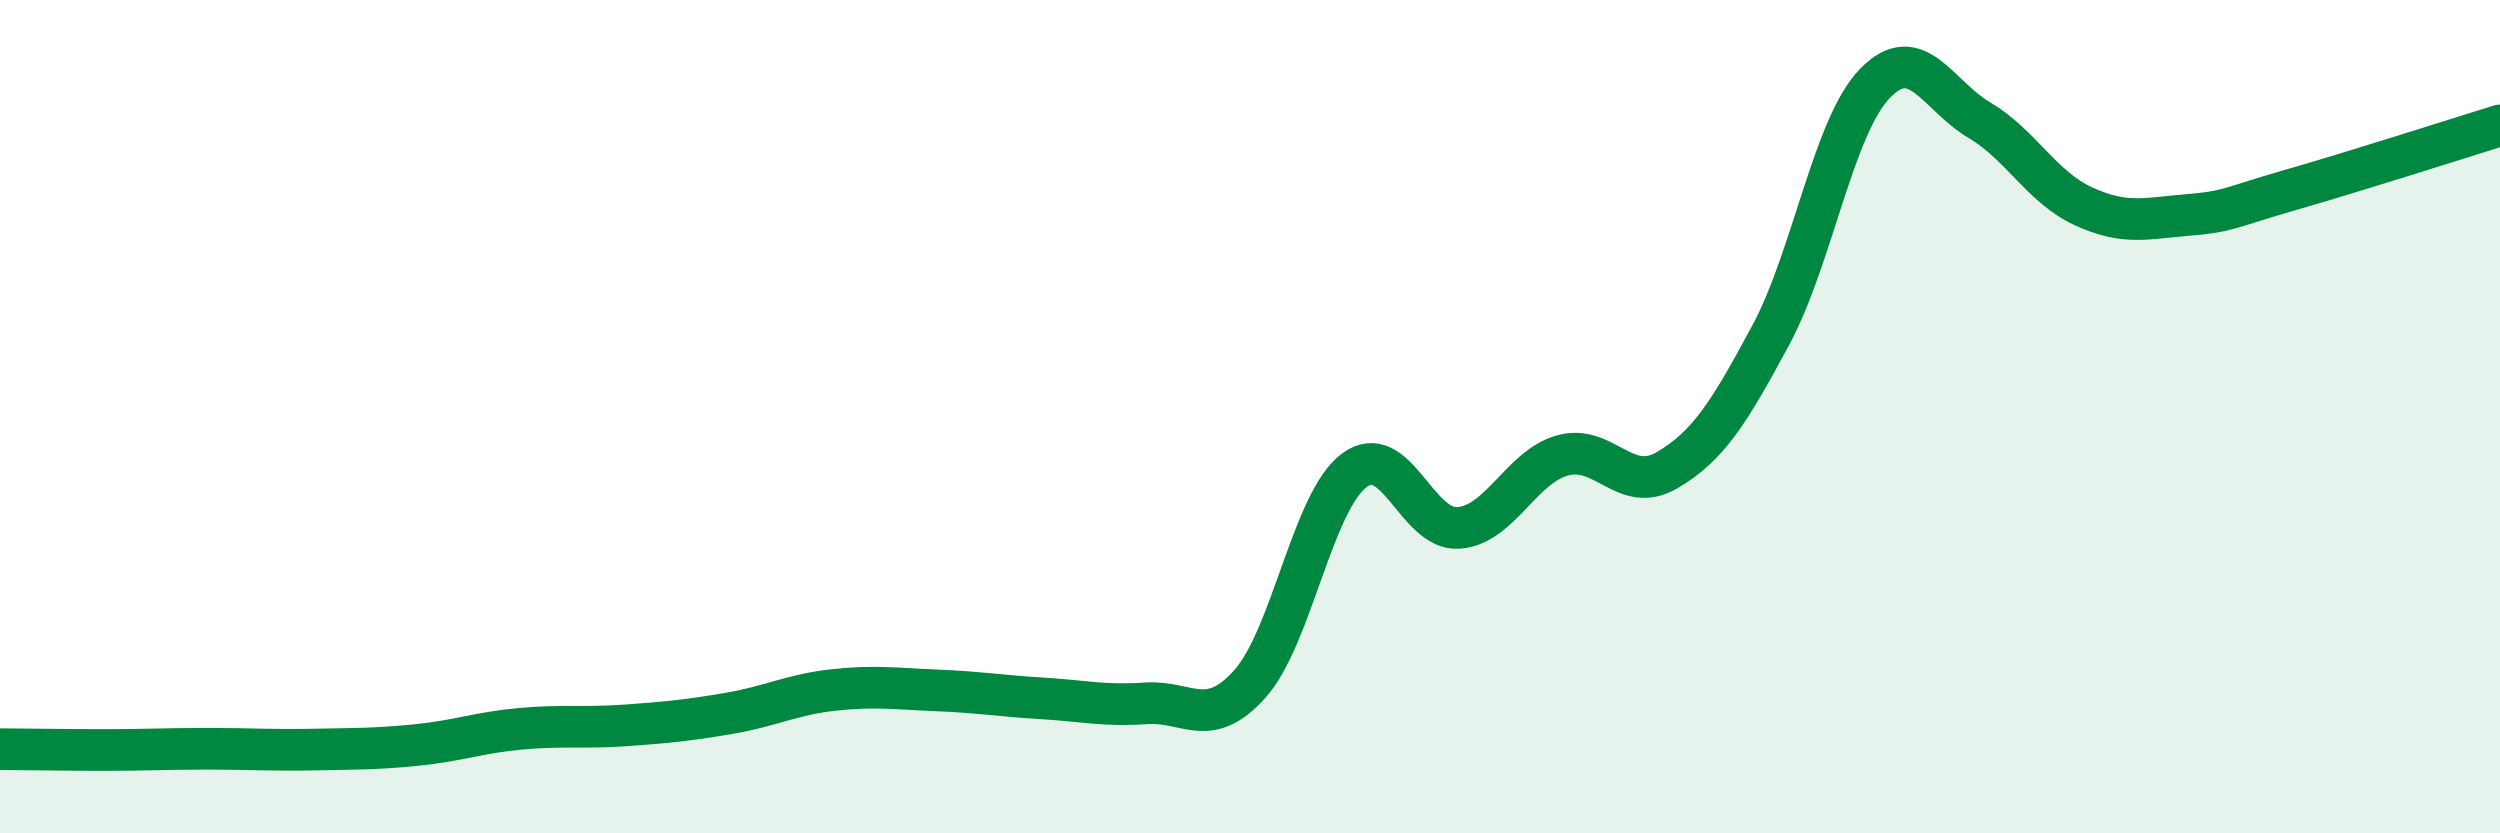
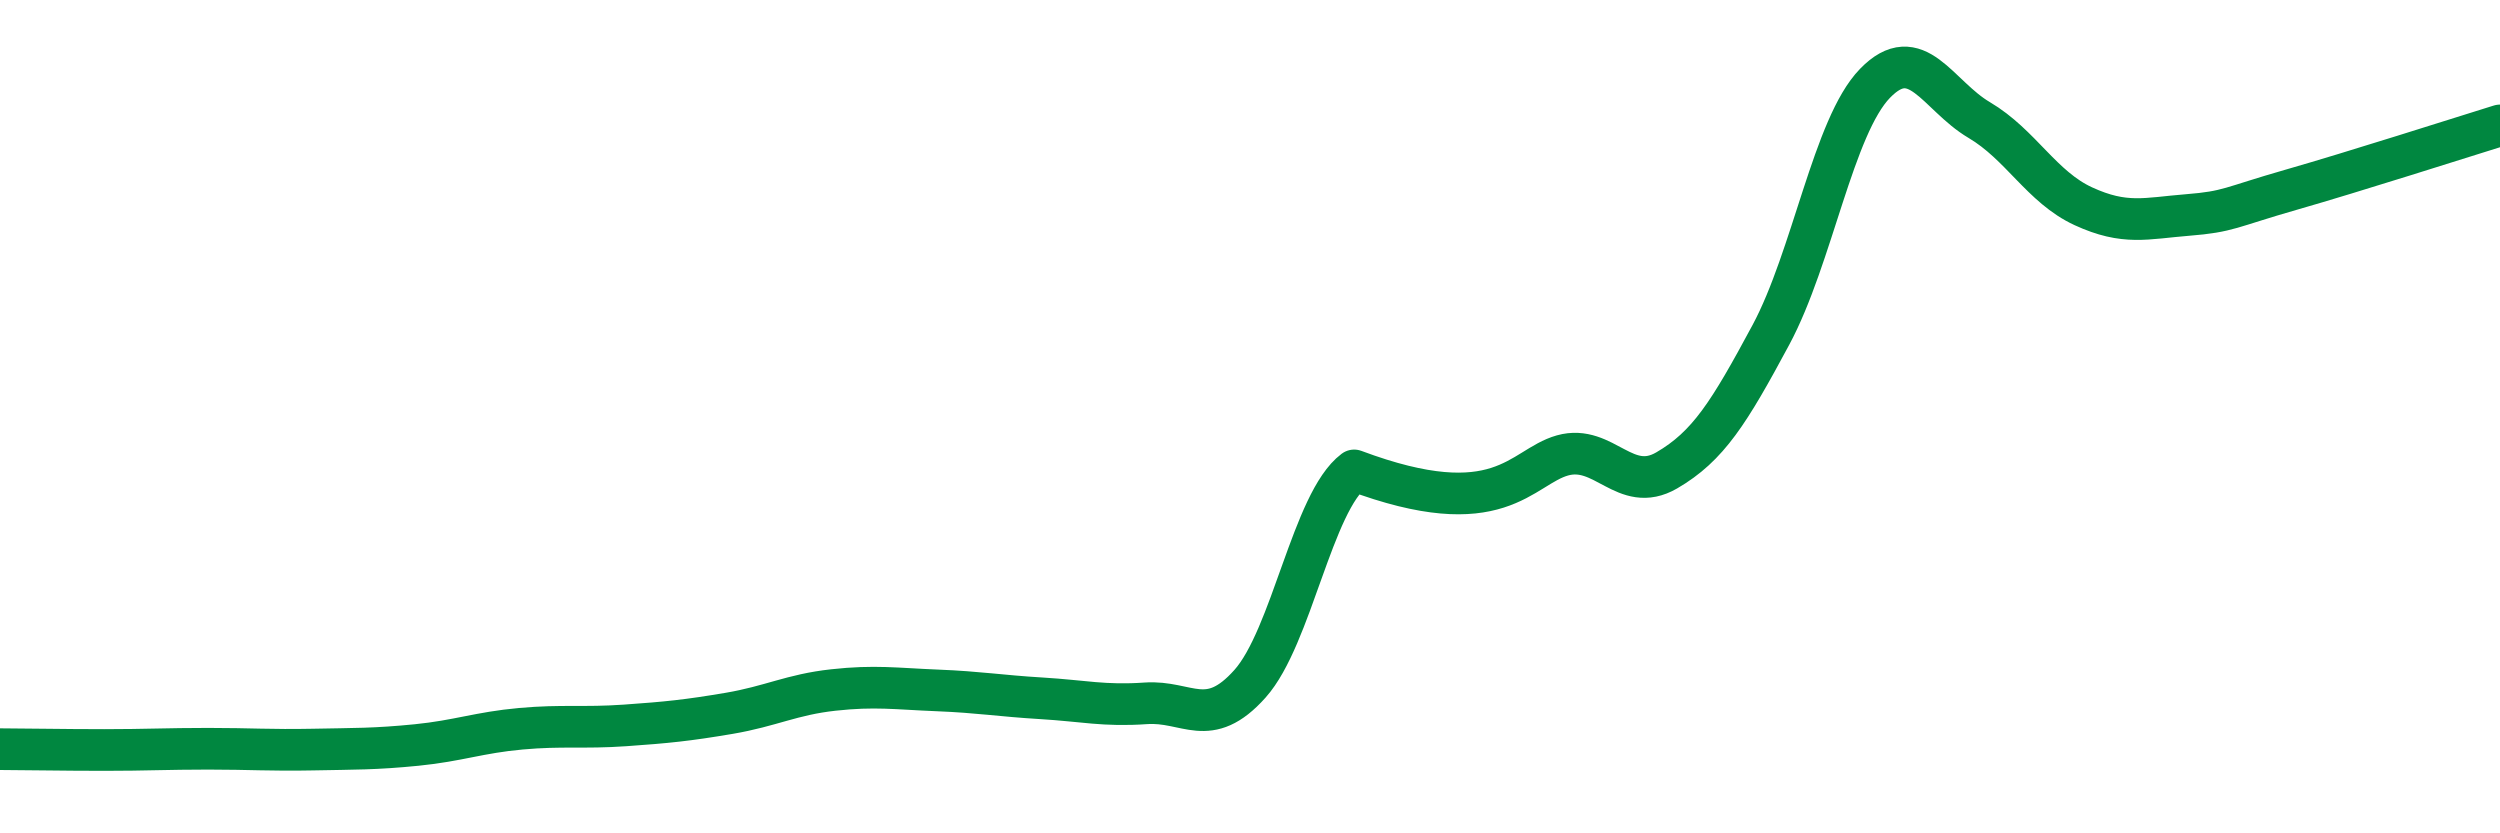
<svg xmlns="http://www.w3.org/2000/svg" width="60" height="20" viewBox="0 0 60 20">
-   <path d="M 0,17.98 C 0.5,17.98 1.5,18 2.5,18 C 3.5,18 4,17.97 5,17.97 C 6,17.97 6.5,18.01 7.5,17.99 C 8.5,17.97 9,17.98 10,17.88 C 11,17.78 11.5,17.58 12.5,17.49 C 13.5,17.4 14,17.48 15,17.41 C 16,17.34 16.5,17.29 17.5,17.12 C 18.5,16.95 19,16.67 20,16.56 C 21,16.45 21.5,16.53 22.5,16.57 C 23.5,16.61 24,16.7 25,16.76 C 26,16.82 26.5,16.95 27.5,16.88 C 28.5,16.81 29,17.53 30,16.41 C 31,15.29 31.5,12.04 32.5,11.29 C 33.5,10.54 34,12.74 35,12.67 C 36,12.6 36.5,11.21 37.5,10.93 C 38.5,10.65 39,11.87 40,11.29 C 41,10.71 41.5,9.9 42.5,8.04 C 43.5,6.18 44,3.03 45,2 C 46,0.97 46.5,2.29 47.5,2.88 C 48.5,3.47 49,4.49 50,4.95 C 51,5.41 51.5,5.24 52.5,5.16 C 53.5,5.08 53.5,4.98 55,4.55 C 56.5,4.12 59,3.32 60,3.01L60 20L0 20Z" fill="#008740" opacity="0.1" stroke-linecap="round" stroke-linejoin="round" />
-   <path d="M 0,17.98 C 0.5,17.98 1.5,18 2.5,18 C 3.5,18 4,17.97 5,17.97 C 6,17.97 6.5,18.01 7.5,17.99 C 8.5,17.97 9,17.98 10,17.88 C 11,17.78 11.5,17.58 12.5,17.49 C 13.5,17.4 14,17.48 15,17.41 C 16,17.34 16.5,17.29 17.5,17.12 C 18.5,16.95 19,16.67 20,16.56 C 21,16.45 21.5,16.53 22.5,16.57 C 23.5,16.61 24,16.7 25,16.76 C 26,16.82 26.5,16.95 27.5,16.88 C 28.5,16.81 29,17.53 30,16.41 C 31,15.29 31.5,12.04 32.5,11.29 C 33.5,10.54 34,12.74 35,12.67 C 36,12.6 36.5,11.21 37.5,10.93 C 38.5,10.65 39,11.87 40,11.29 C 41,10.71 41.5,9.9 42.5,8.04 C 43.5,6.18 44,3.03 45,2 C 46,0.97 46.5,2.29 47.5,2.88 C 48.5,3.47 49,4.49 50,4.95 C 51,5.41 51.5,5.24 52.5,5.16 C 53.5,5.08 53.5,4.98 55,4.55 C 56.5,4.12 59,3.32 60,3.01" stroke="#008740" stroke-width="1" fill="none" stroke-linecap="round" stroke-linejoin="round" />
+   <path d="M 0,17.98 C 0.5,17.98 1.5,18 2.5,18 C 3.5,18 4,17.97 5,17.97 C 6,17.97 6.5,18.01 7.5,17.99 C 8.5,17.97 9,17.98 10,17.88 C 11,17.78 11.5,17.58 12.5,17.49 C 13.5,17.4 14,17.48 15,17.41 C 16,17.34 16.5,17.29 17.5,17.12 C 18.5,16.95 19,16.67 20,16.56 C 21,16.45 21.5,16.53 22.5,16.57 C 23.5,16.61 24,16.7 25,16.76 C 26,16.82 26.5,16.95 27.5,16.88 C 28.5,16.81 29,17.53 30,16.41 C 31,15.29 31.5,12.04 32.5,11.29 C 36,12.6 36.5,11.21 37.5,10.93 C 38.5,10.65 39,11.87 40,11.29 C 41,10.71 41.5,9.9 42.5,8.04 C 43.5,6.18 44,3.03 45,2 C 46,0.97 46.5,2.29 47.5,2.88 C 48.5,3.47 49,4.49 50,4.95 C 51,5.41 51.5,5.24 52.5,5.16 C 53.5,5.08 53.5,4.98 55,4.55 C 56.5,4.12 59,3.32 60,3.01" stroke="#008740" stroke-width="1" fill="none" stroke-linecap="round" stroke-linejoin="round" />
</svg>